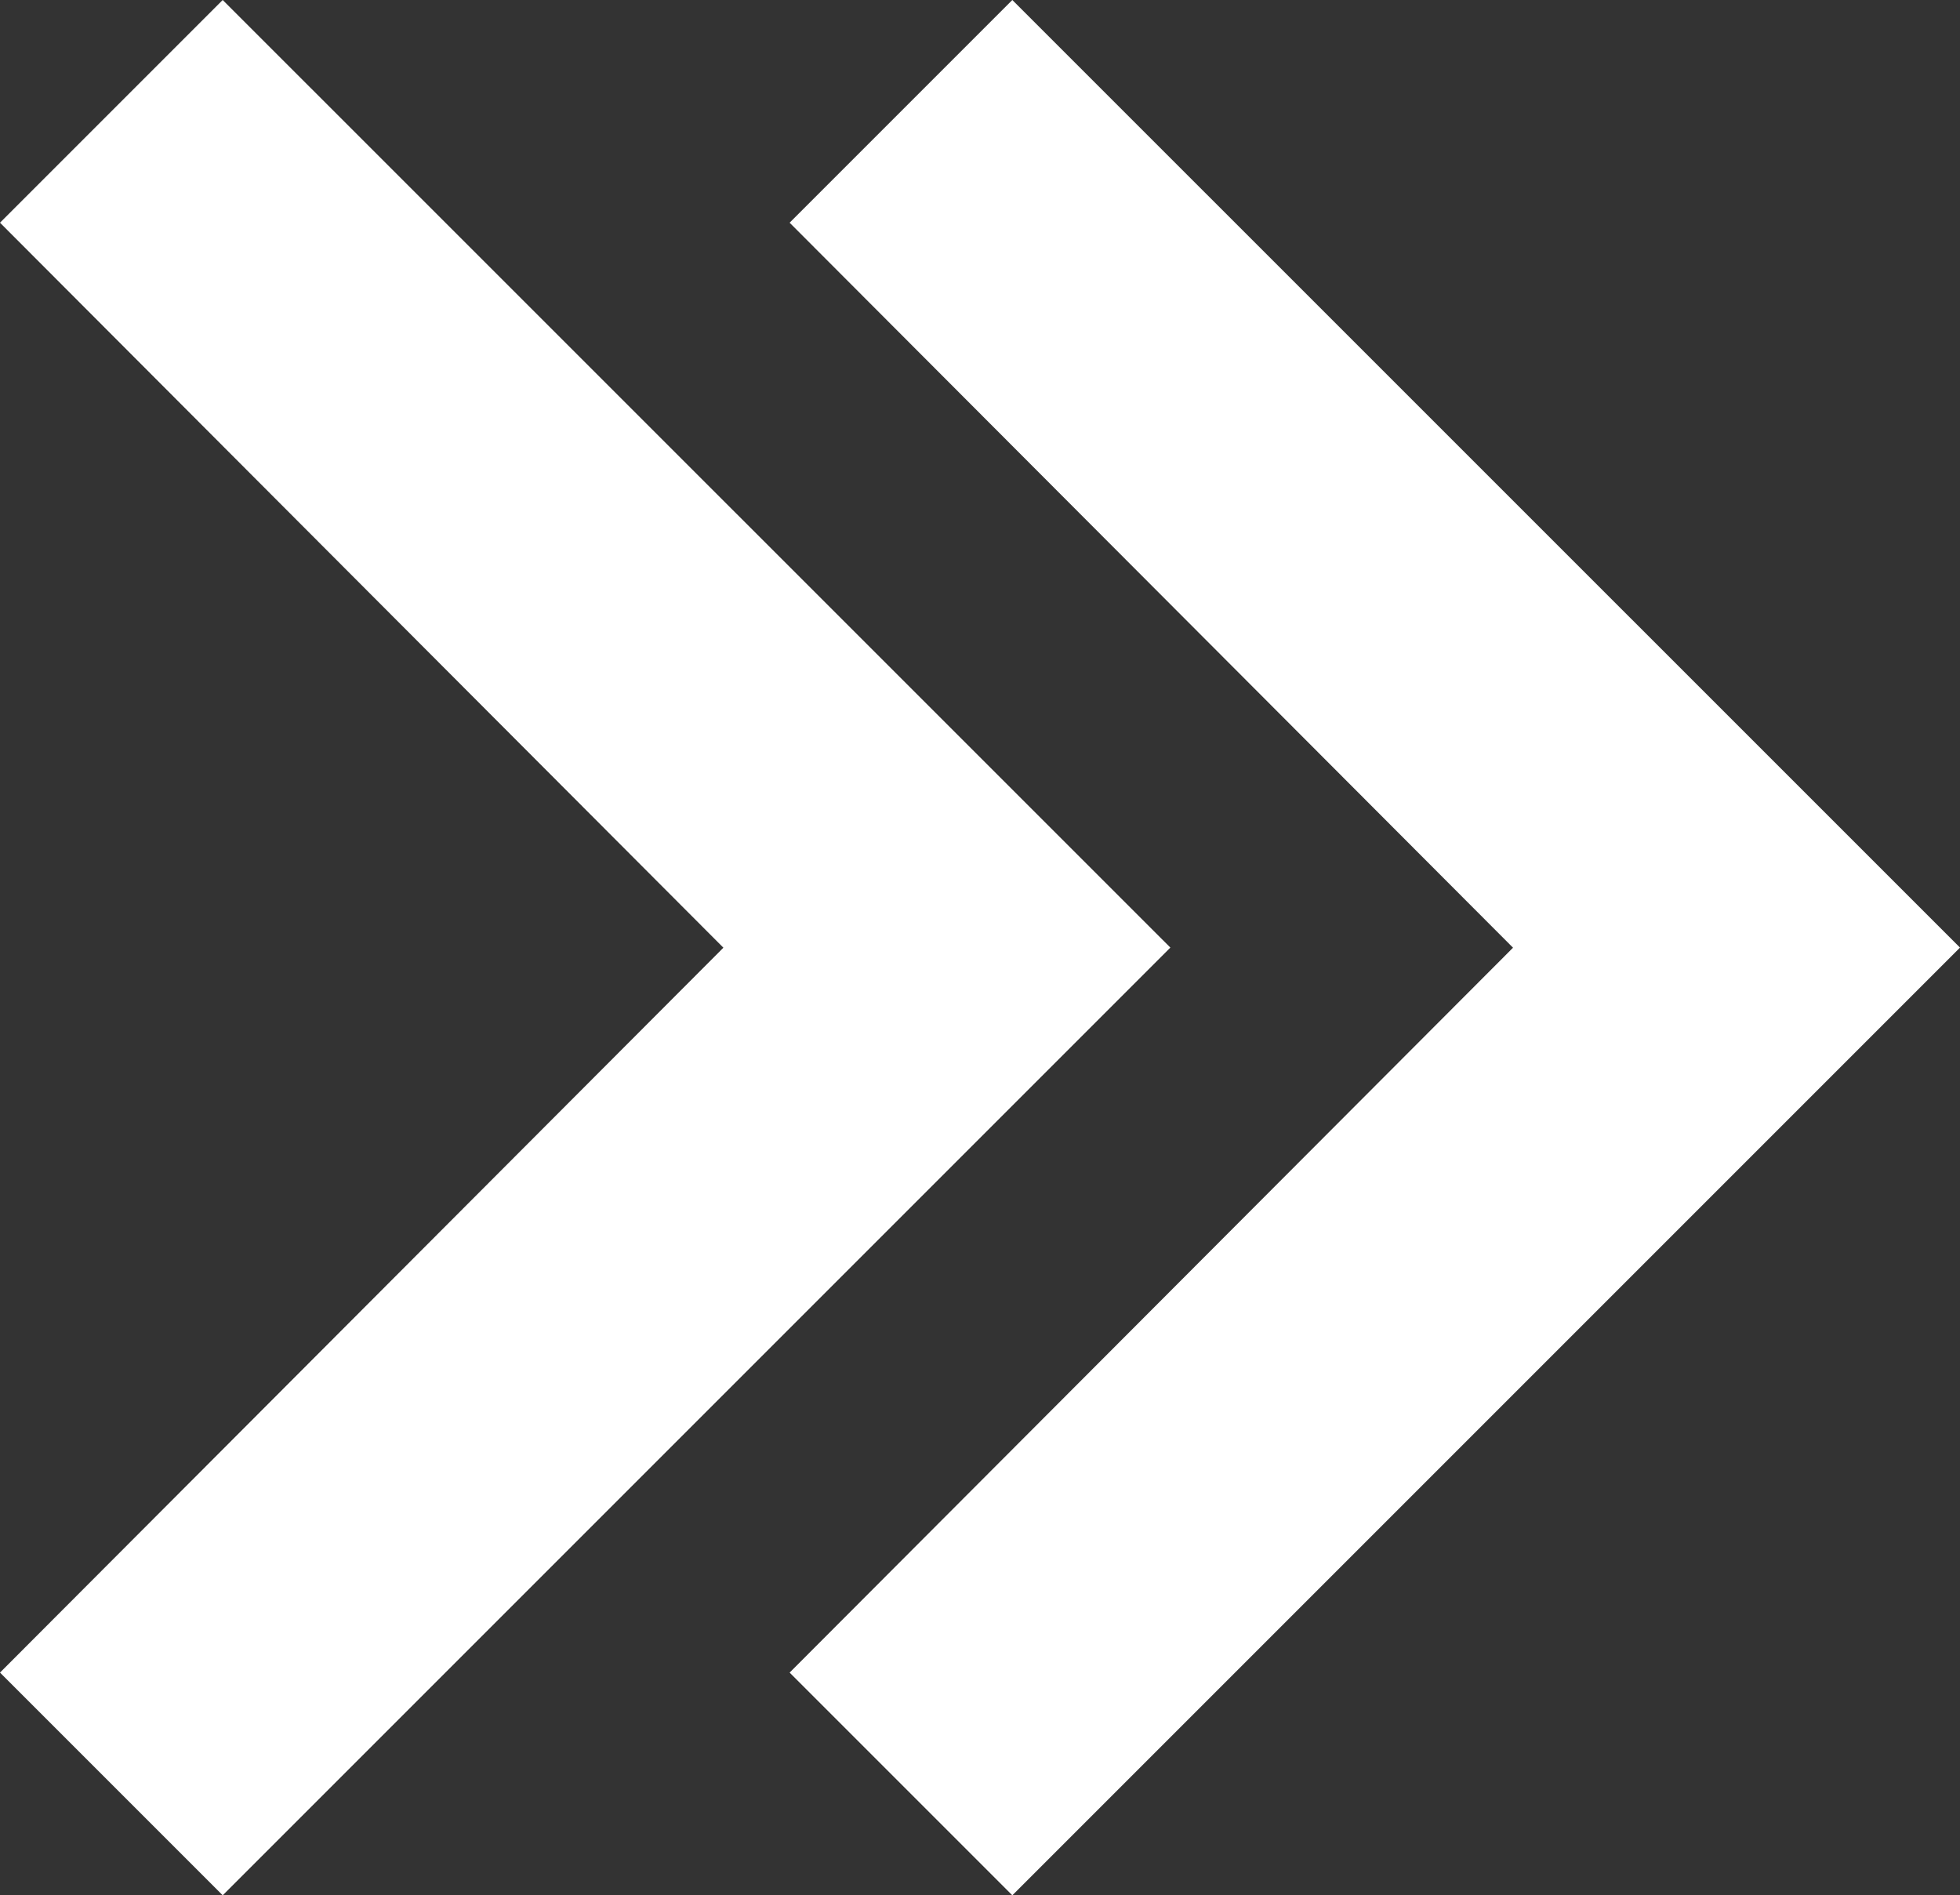
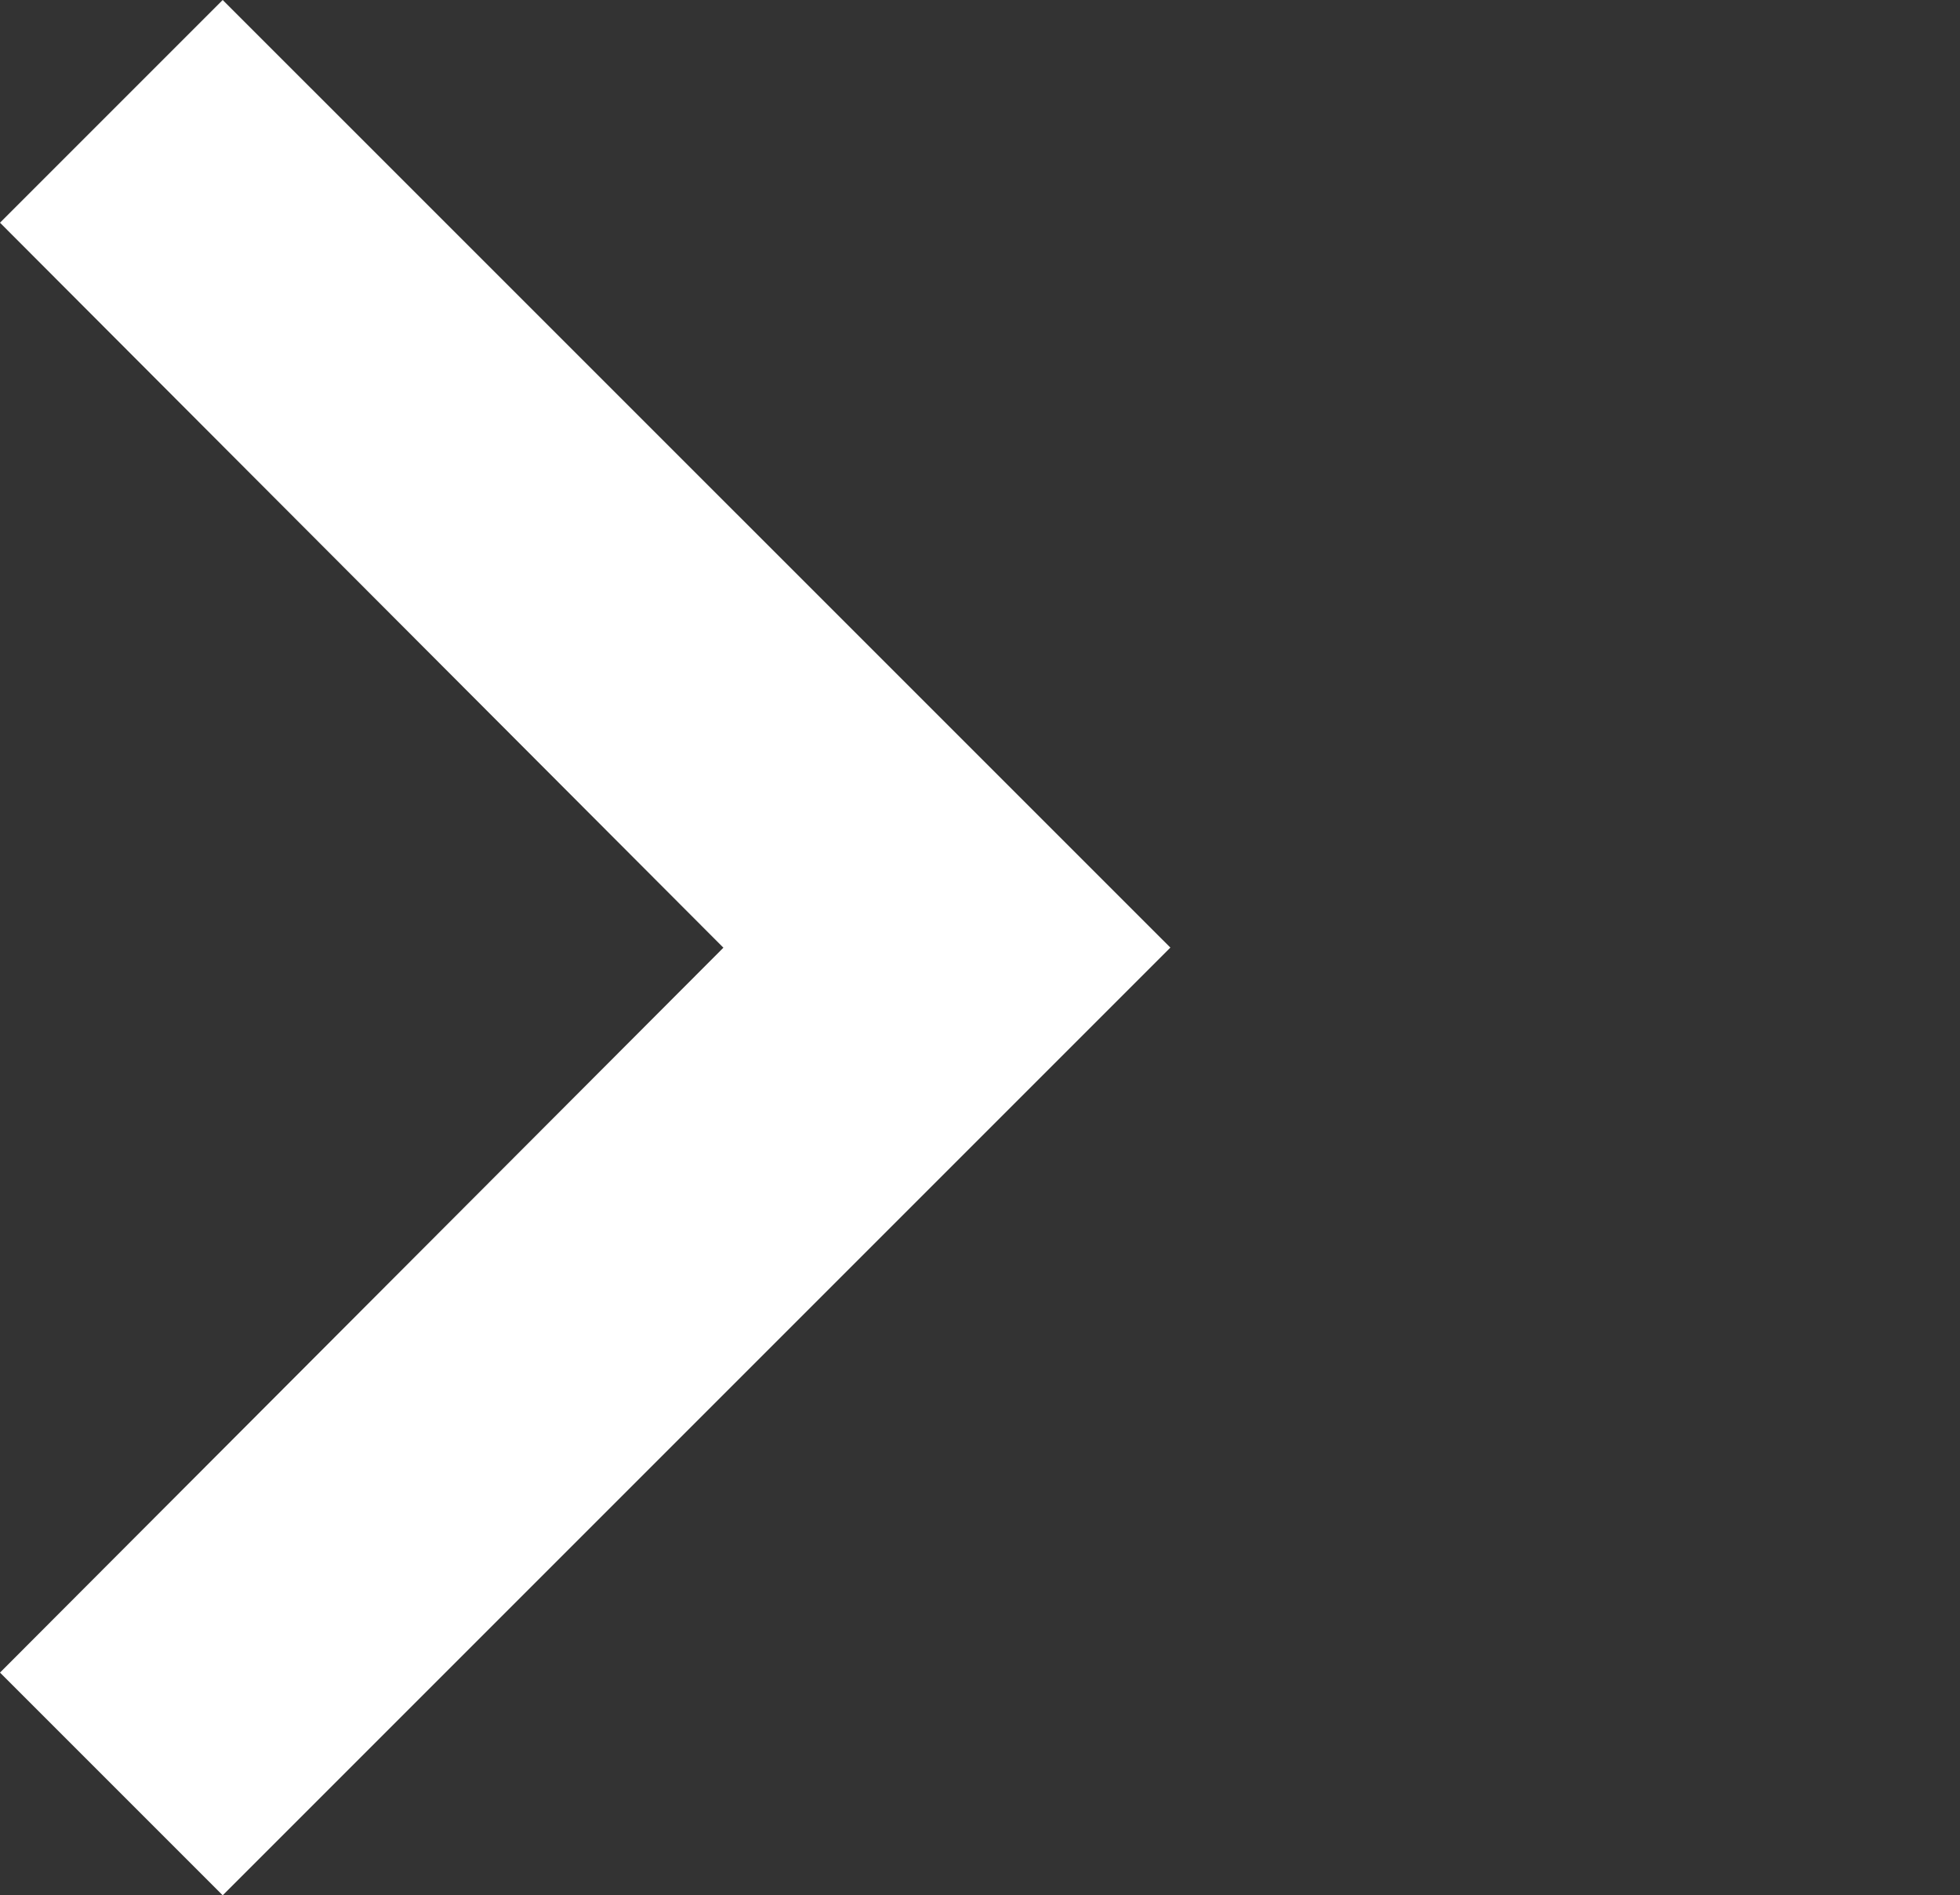
<svg xmlns="http://www.w3.org/2000/svg" viewBox="0 0 17.4 16.825">
  <rect x="0" y="0" width="17.4" height="16.825" fill="#333333" stroke="none" />
  <defs>
    <style>.a{fill:#fff;}</style>
  </defs>
  <g transform="translate(-784 -1851)">
    <path class="a" d="M10.567,6,8.59,7.977l6.422,6.436L8.59,20.848l1.977,1.977,8.413-8.413Z" transform="translate(775.41 1845)" />
-     <path class="a" d="M10.567,6,8.59,7.977l6.422,6.436L8.59,20.848l1.977,1.977,8.413-8.413Z" transform="translate(782.42 1845)" />
  </g>
</svg>